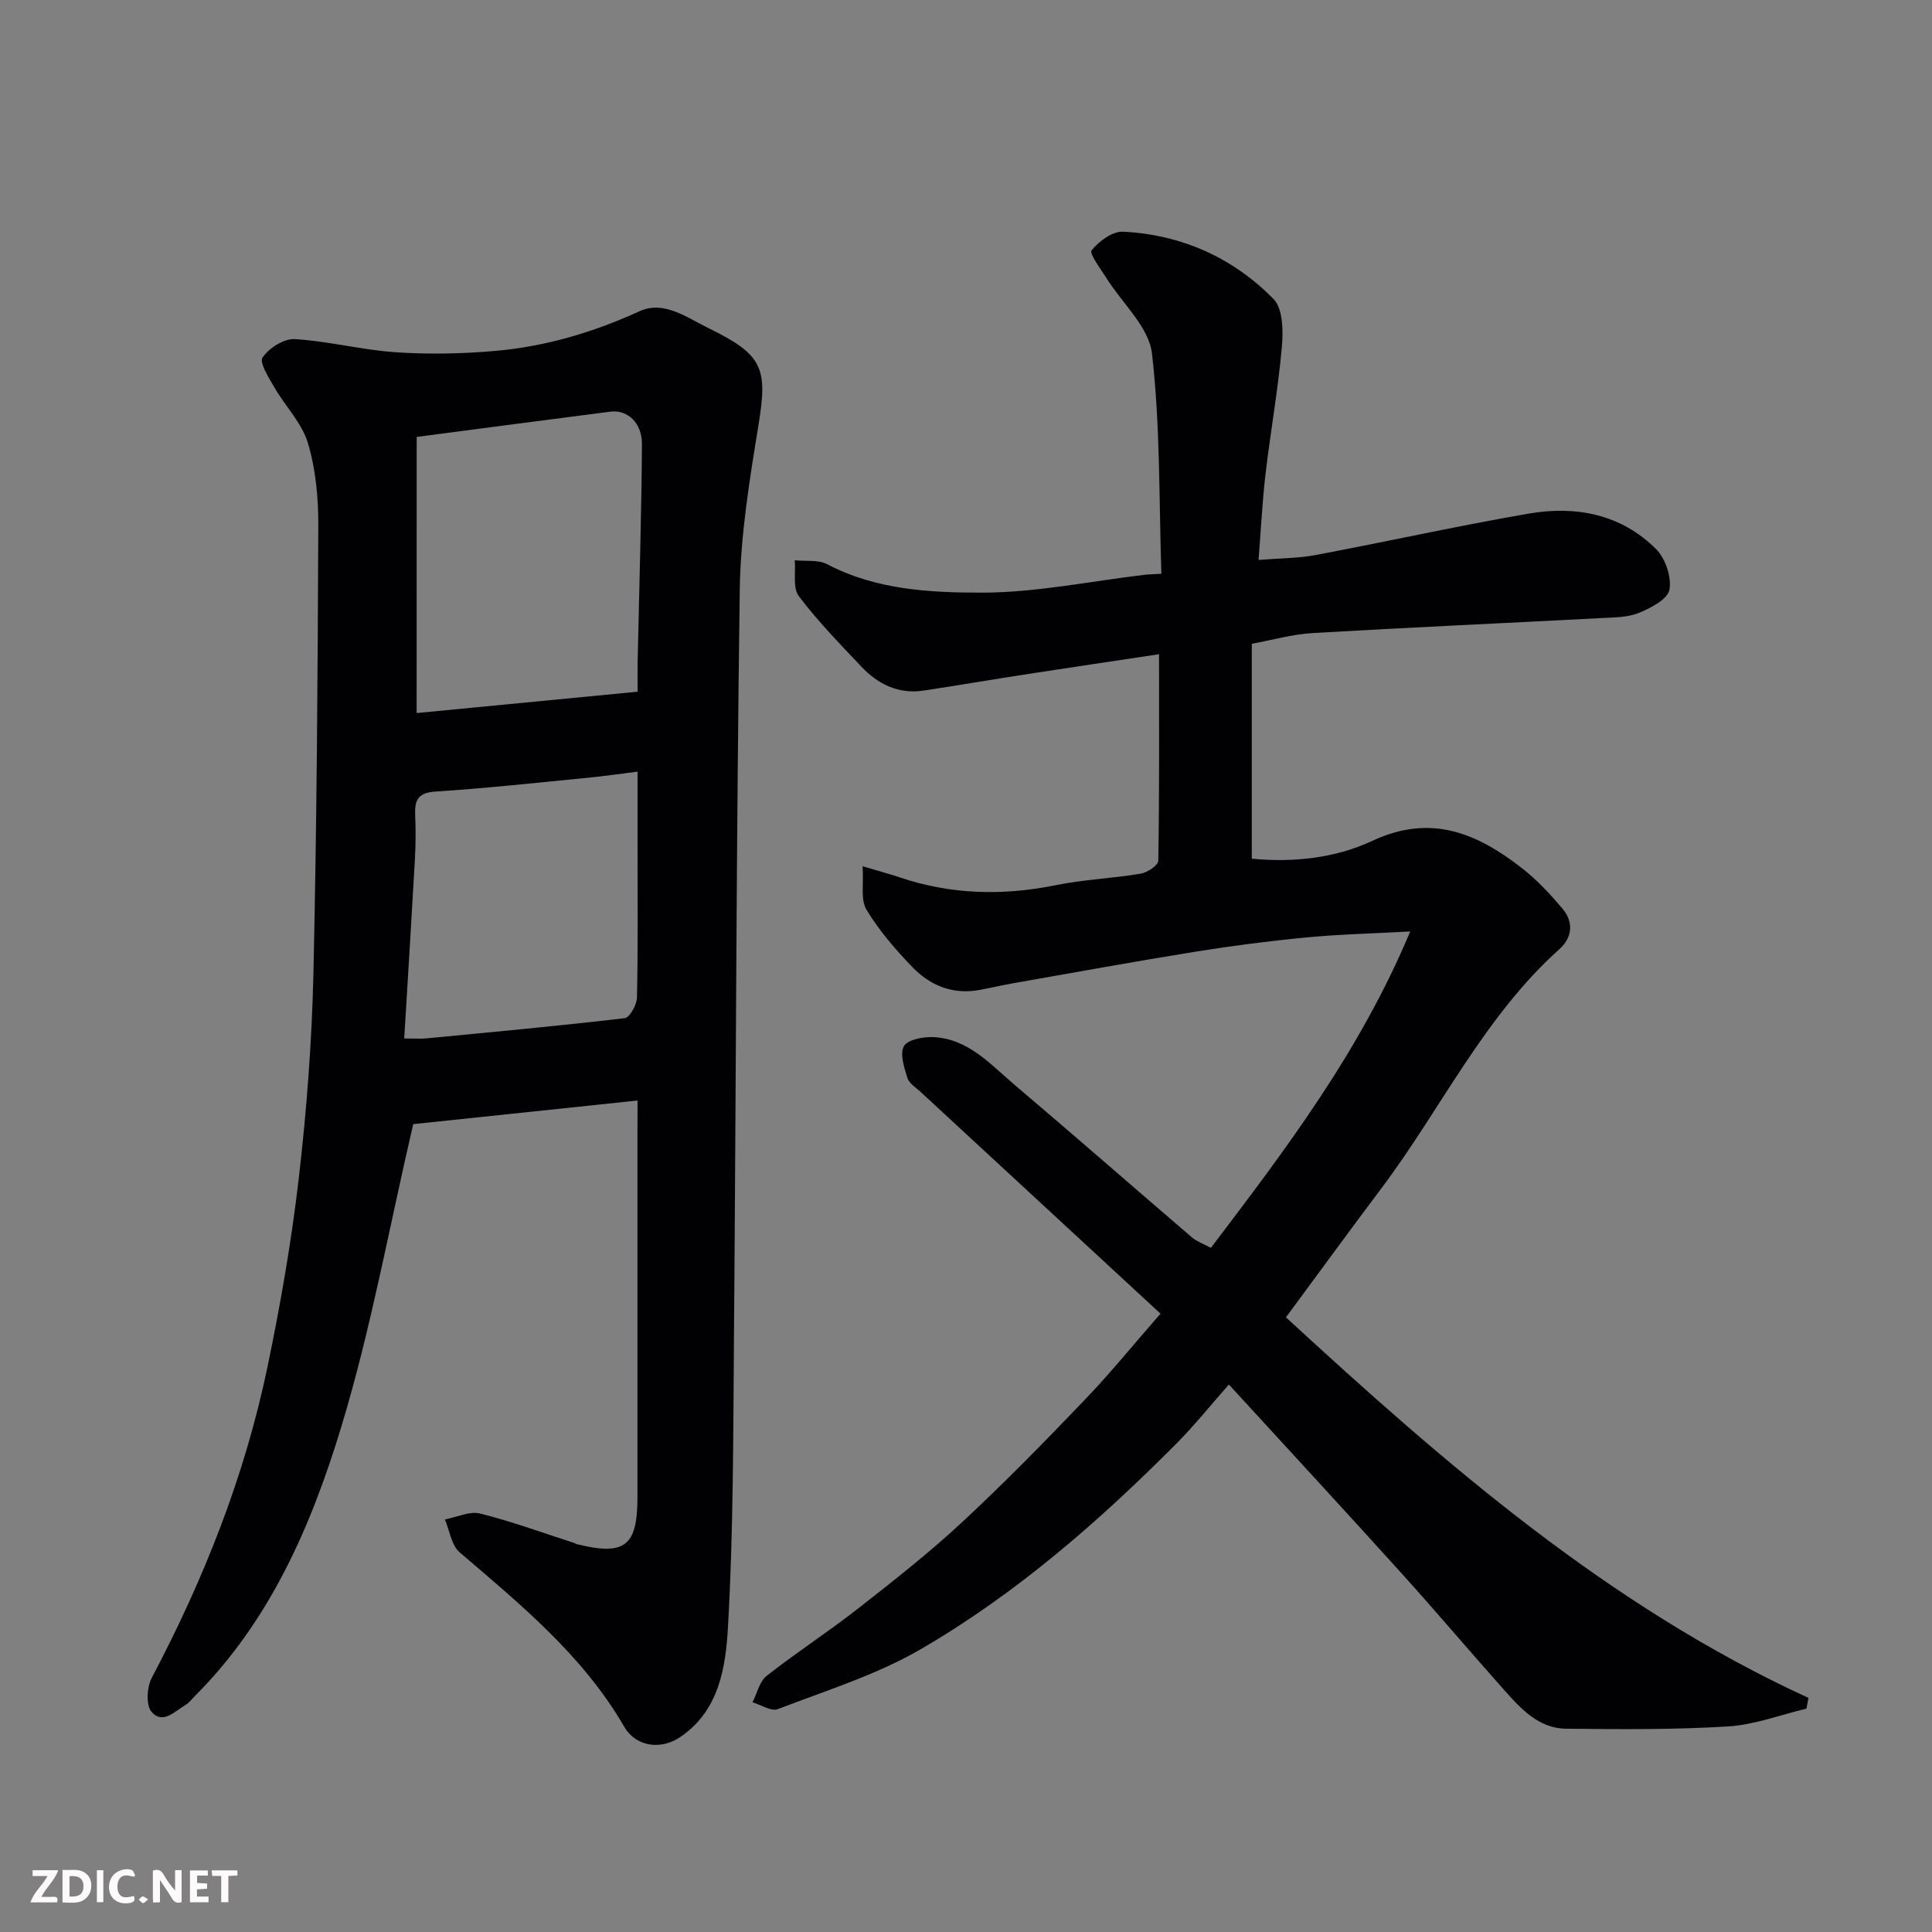
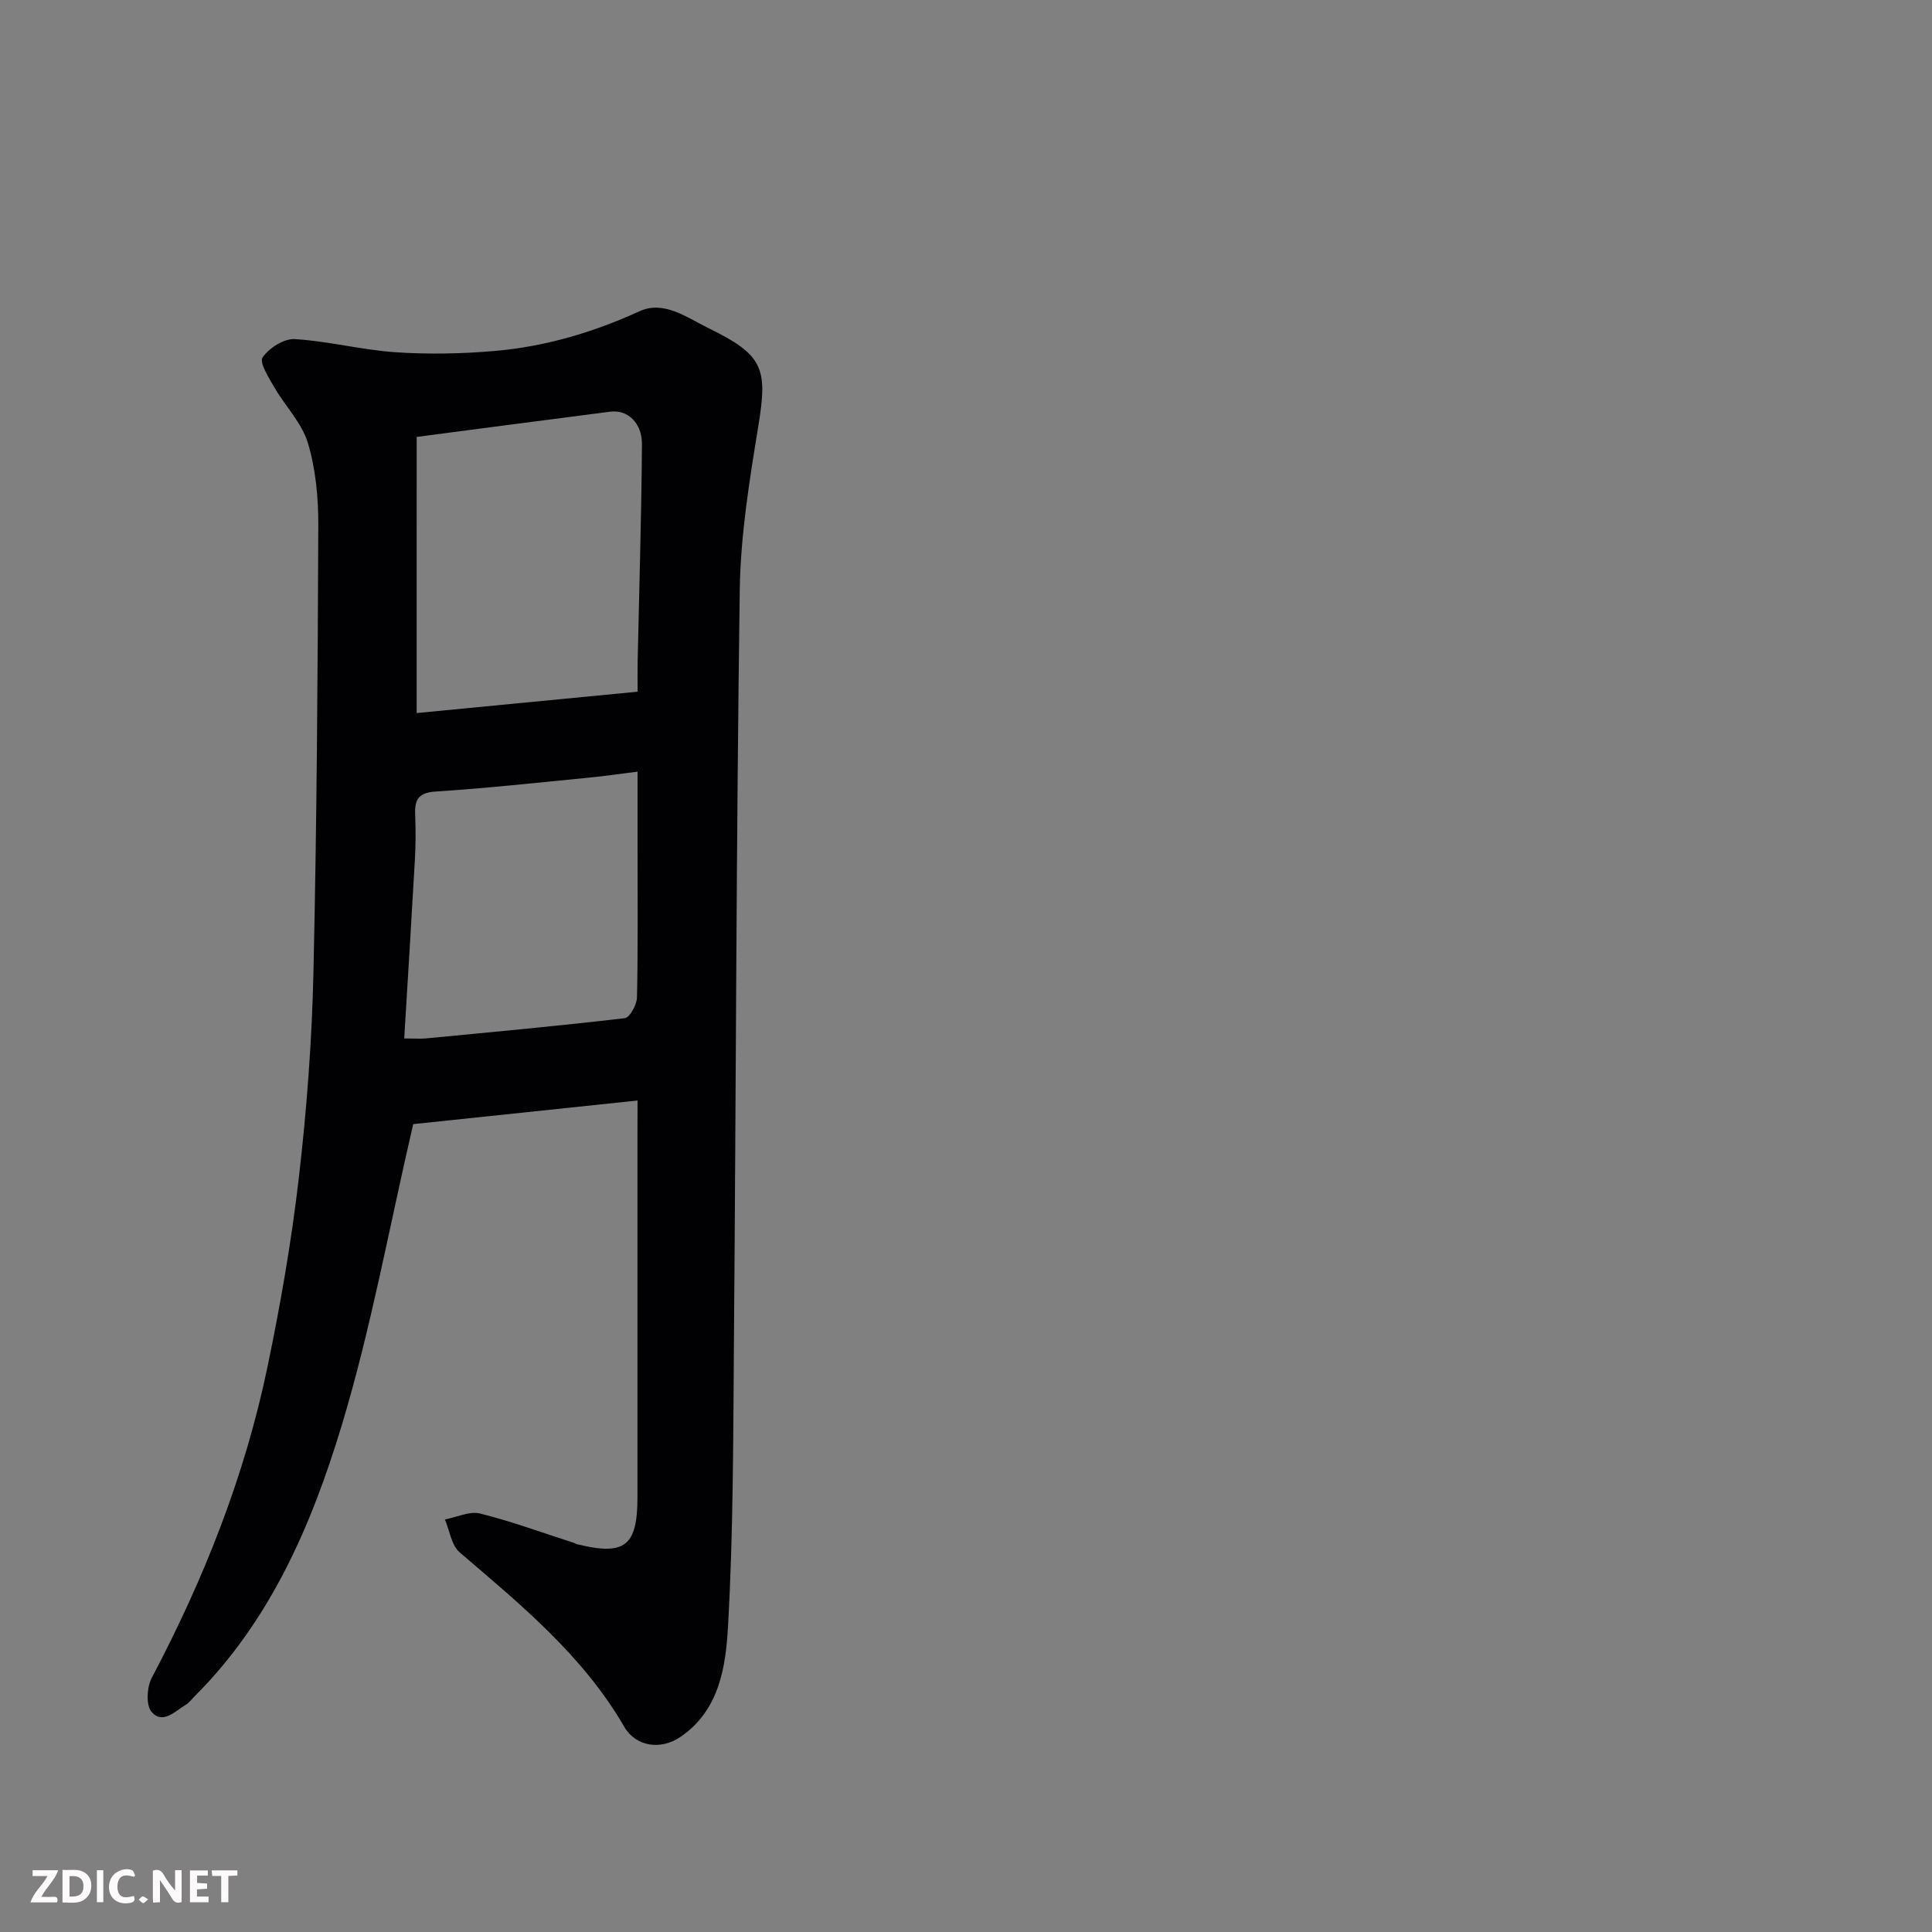
<svg xmlns="http://www.w3.org/2000/svg" enable-background="new 0 0 400 400" viewBox="0 0 400 400">
  <rect x="0" y="0" width="400" height="400" fill="#808080" stroke="none" />
-   <path d="m254.43 286.65c-3.86 4.37-7.17 8.51-10.89 12.25-16.04 16.13-33.17 31.07-52.86 42.52-9.2 5.35-19.64 8.58-29.65 12.44-1.36.52-3.47-.9-5.23-1.42.95-1.86 1.44-4.31 2.94-5.48 6.16-4.84 12.77-9.12 18.94-13.95 7.36-5.76 14.74-11.56 21.58-17.92 8.71-8.09 17.04-16.62 25.27-25.21 5.34-5.57 10.21-11.58 15.74-17.9-16.61-15.35-33.15-30.63-49.69-45.93-.98-.9-2.37-1.74-2.71-2.87-.66-2.14-1.61-4.99-.72-6.58.76-1.36 3.95-1.96 6.03-1.88 7.28.31 11.89 5.66 16.93 9.93 12.3 10.43 24.44 21.05 36.68 31.55.96.82 2.24 1.26 3.91 2.16 15.44-20.35 30.82-40.54 41.27-65.51-7.95.43-14.76.59-21.53 1.24-7.66.73-15.3 1.72-22.89 2.94-12.56 2.02-25.08 4.31-37.61 6.51-2.41.42-4.79.99-7.2 1.43-5.49 1-10.17-.94-13.85-4.75-3.52-3.65-6.9-7.57-9.5-11.88-1.25-2.08-.55-5.34-.8-8.99 3.35 1 5.51 1.57 7.63 2.28 10.65 3.61 21.41 3.86 32.4 1.63 5.76-1.17 11.71-1.4 17.52-2.37 1.39-.23 3.66-1.73 3.67-2.68.24-13.89.16-27.78.16-42.76-8.7 1.31-17.85 2.66-26.99 4.07-7.27 1.12-14.51 2.36-21.78 3.46-5.18.78-9.4-1.31-12.84-4.94-4.48-4.73-9.06-9.43-12.97-14.61-1.29-1.72-.62-4.91-.85-7.43 2.25.24 4.84-.16 6.7.81 10.11 5.3 21.24 5.9 32.05 5.89 11.23-.01 22.45-2.37 33.67-3.69.82-.1 1.64-.11 3.49-.22-.51-15.26-.2-30.56-1.95-45.62-.64-5.49-6.19-10.4-9.44-15.62-1.2-1.92-3.59-5.06-3.05-5.73 1.51-1.88 4.32-3.96 6.51-3.85 12.08.61 22.72 5.35 31.14 13.93 1.98 2.01 2.03 6.67 1.73 10-.78 8.78-2.35 17.49-3.38 26.26-.67 5.7-.94 11.45-1.44 17.77 4.43-.36 8.17-.33 11.78-1.01 14.73-2.77 29.37-6.03 44.13-8.58 9.76-1.69 19.13.09 26.4 7.35 1.93 1.93 3.23 5.8 2.76 8.4-.35 1.95-3.82 3.77-6.26 4.78-2.32.96-5.11.96-7.7 1.09-19.97 1.05-39.94 1.94-59.9 3.11-4.18.24-8.3 1.43-12.61 2.21v44.5c8.7.85 17.38-.15 24.95-3.69 12.22-5.71 21.79-1.53 31.08 5.73 3.05 2.39 5.75 5.3 8.27 8.27 2.36 2.78 2.1 5.99-.59 8.4-15.66 14.03-24.52 33.1-36.9 49.57-6.59 8.76-13.04 17.62-19.74 26.68 32.9 30.28 66.67 59.73 108.18 78.79-.14.74-.28 1.49-.42 2.23-5.41 1.28-10.78 3.35-16.25 3.68-11.13.68-22.33.59-33.49.47-5.76-.06-9.45-4.21-12.97-8.16-7.12-8-14.04-16.18-21.21-24.12-11.62-12.86-23.4-25.61-35.65-38.98z" fill="#010103" />
  <path d="m132 227.85c-16.33 1.72-31.95 3.37-46.45 4.89-4.99 21.46-8.74 42.37-14.86 62.57-6.21 20.49-14.75 40.28-30.41 55.9-.59.59-1.1 1.32-1.79 1.73-2.25 1.33-4.82 4.19-7.13 1.46-1.17-1.39-.95-5.1.06-7.02 10.78-20.42 19.24-41.71 23.95-64.33 2.69-12.93 4.97-26 6.49-39.12 1.63-14.06 2.71-28.24 3.03-42.39.7-30.93.89-61.86 1.01-92.8.02-5.69-.53-11.6-2.15-17.01-1.24-4.15-4.68-7.61-6.93-11.5-1.15-2-3.17-5.16-2.46-6.21 1.33-1.96 4.43-3.95 6.67-3.81 6.99.42 13.89 2.25 20.89 2.72 6.81.46 13.73.32 20.54-.27 10.44-.91 20.35-3.84 29.97-8.23 5.03-2.3 9.81 1.34 14.32 3.54 11.23 5.49 12.21 8.26 10.29 20-1.84 11.3-3.72 22.74-3.88 34.15-.72 51.59-.78 103.2-1.2 154.79-.16 19.94-.11 39.9-1.23 59.79-.47 8.34-1.76 17.42-9.88 22.93-4.07 2.76-9.22 2-11.6-2.11-8.54-14.75-21.42-25.28-34.08-36.12-1.71-1.46-2.07-4.5-3.06-6.81 2.44-.46 5.1-1.78 7.29-1.23 6.61 1.65 13.03 4.02 19.53 6.11.15.05.28.19.44.22 10.01 2.47 12.61.46 12.61-9.75 0-25.33 0-50.66 0-76 .02-1.78.02-3.59.02-6.09zm-45.74-80.22c15.46-1.49 30.54-2.95 45.75-4.42 0-2.78-.03-4.6.01-6.42.32-14.93.78-29.86.89-44.79.03-4.48-3.01-7.22-6.53-6.77-13.29 1.7-26.57 3.46-40.11 5.23-.01 18.54-.01 37.15-.01 57.17zm-2.57 67.37c2.2 0 3.36.1 4.51-.01 13.73-1.32 27.47-2.58 41.16-4.19 1.03-.12 2.49-2.79 2.52-4.3.22-10.33.12-20.66.12-30.99 0-5.11 0-10.22 0-15.75-3.78.47-6.85.93-9.94 1.23-10.62 1.03-21.24 2.21-31.89 2.89-3.83.24-4.35 1.98-4.21 5.06.13 2.99.11 6-.06 8.99-.68 12.16-1.44 24.31-2.21 37.07z" fill="#010103" />
  <g fill="#fcfafa">
    <path d="m37.59 393.81c-.92.31-1.52.05-2-.78-.7-1.2-1.52-2.34-2.47-3.78v4.59c-.55.03-.95.05-1.41.07-.03-.37-.06-.64-.06-.91 0-1.91 0-3.81 0-5.7 1.13-.41 1.77-.03 2.29.91.62 1.11 1.38 2.14 2.31 3.19v-4.2h1.35v6.61z" />
    <path d="m12.94 393.88v-6.75c1.9.19 3.93-.54 5.37 1.29.8 1.01.78 2.88.03 3.97-1.37 1.97-3.4 1.51-5.4 1.49m1.45-1.22c2.04.12 2.92-.58 2.89-2.21-.03-1.51-.98-2.19-2.89-2z" />
    <path d="m11.81 393.87h-5.49c.68-2.18 2.47-3.48 3.51-5.45h-3.08v-1.21h5.29c-.71 2.13-2.44 3.48-3.47 5.51.86 0 1.63.04 2.39-.01.79-.05 1.14.21.85 1.16" />
-     <path d="m39.33 393.86v-6.61h3.7v1.07h-2.22v1.52c.68.04 1.34.09 2.07.13v1.07c-.72.05-1.38.09-2.1.14v1.48h2.4v1.19h-3.84z" />
+     <path d="m39.33 393.86v-6.61h3.7v1.07h-2.22v1.52c.68.04 1.34.09 2.07.13v1.07c-.72.05-1.38.09-2.1.14v1.48h2.4v1.19h-3.84" />
    <path d="m27.71 388.56c-1.15-.3-2.46-.61-3.1.64-.37.73-.41 1.93-.06 2.67.63 1.35 1.99.93 3.17.68.35.94-.01 1.32-.93 1.46-1.62.25-3.05-.27-3.76-1.48-.73-1.24-.6-3.03.31-4.17.88-1.11 2.71-1.7 4-1.16.32.13.44.74.65 1.12-.1.08-.19.16-.28.24" />
    <path d="m49.15 387.24v1.07c-.59.02-1.17.05-1.87.08v5.44h-1.48v-5.44h-1.85c-.05-.4-.08-.73-.13-1.15z" />
    <path d="m20.06 387.21h1.33v6.62h-1.33z" />
    <path d="m30.68 393.25c-.49.38-.8.79-1.05.76-.32-.05-.6-.45-.9-.7.26-.24.51-.64.8-.67.29-.04.62.3 1.15.61" />
  </g>
</svg>